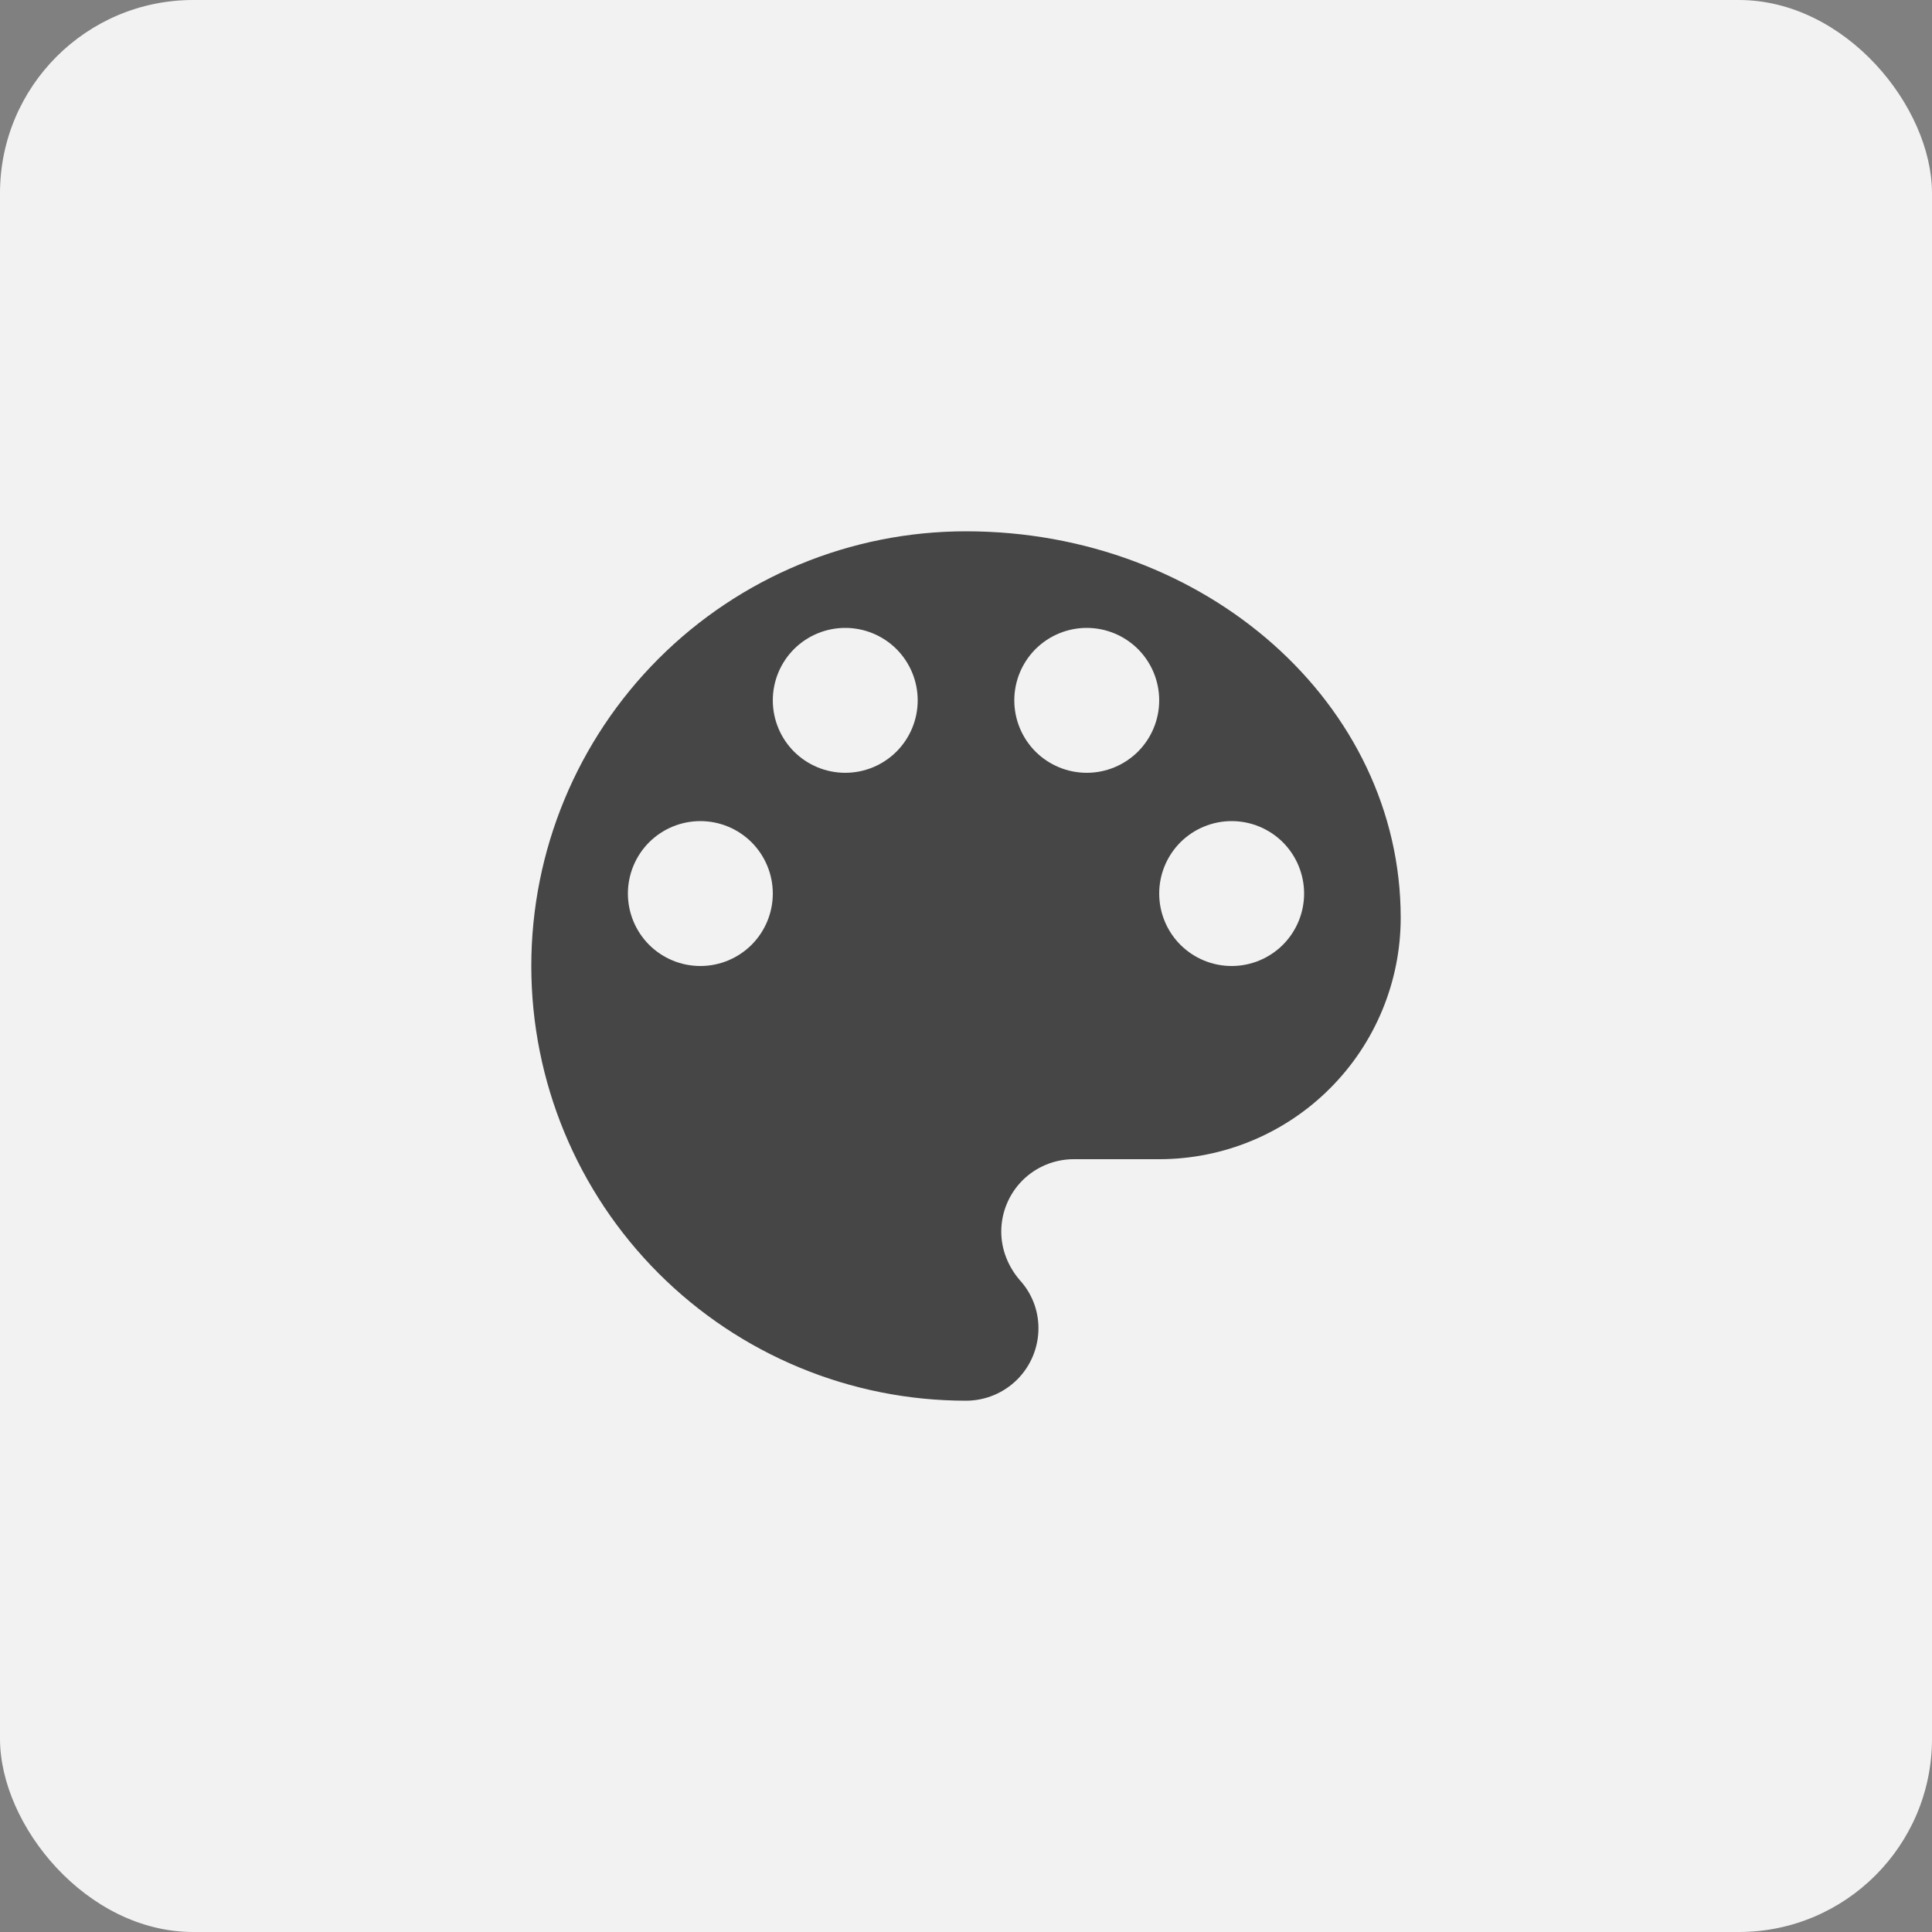
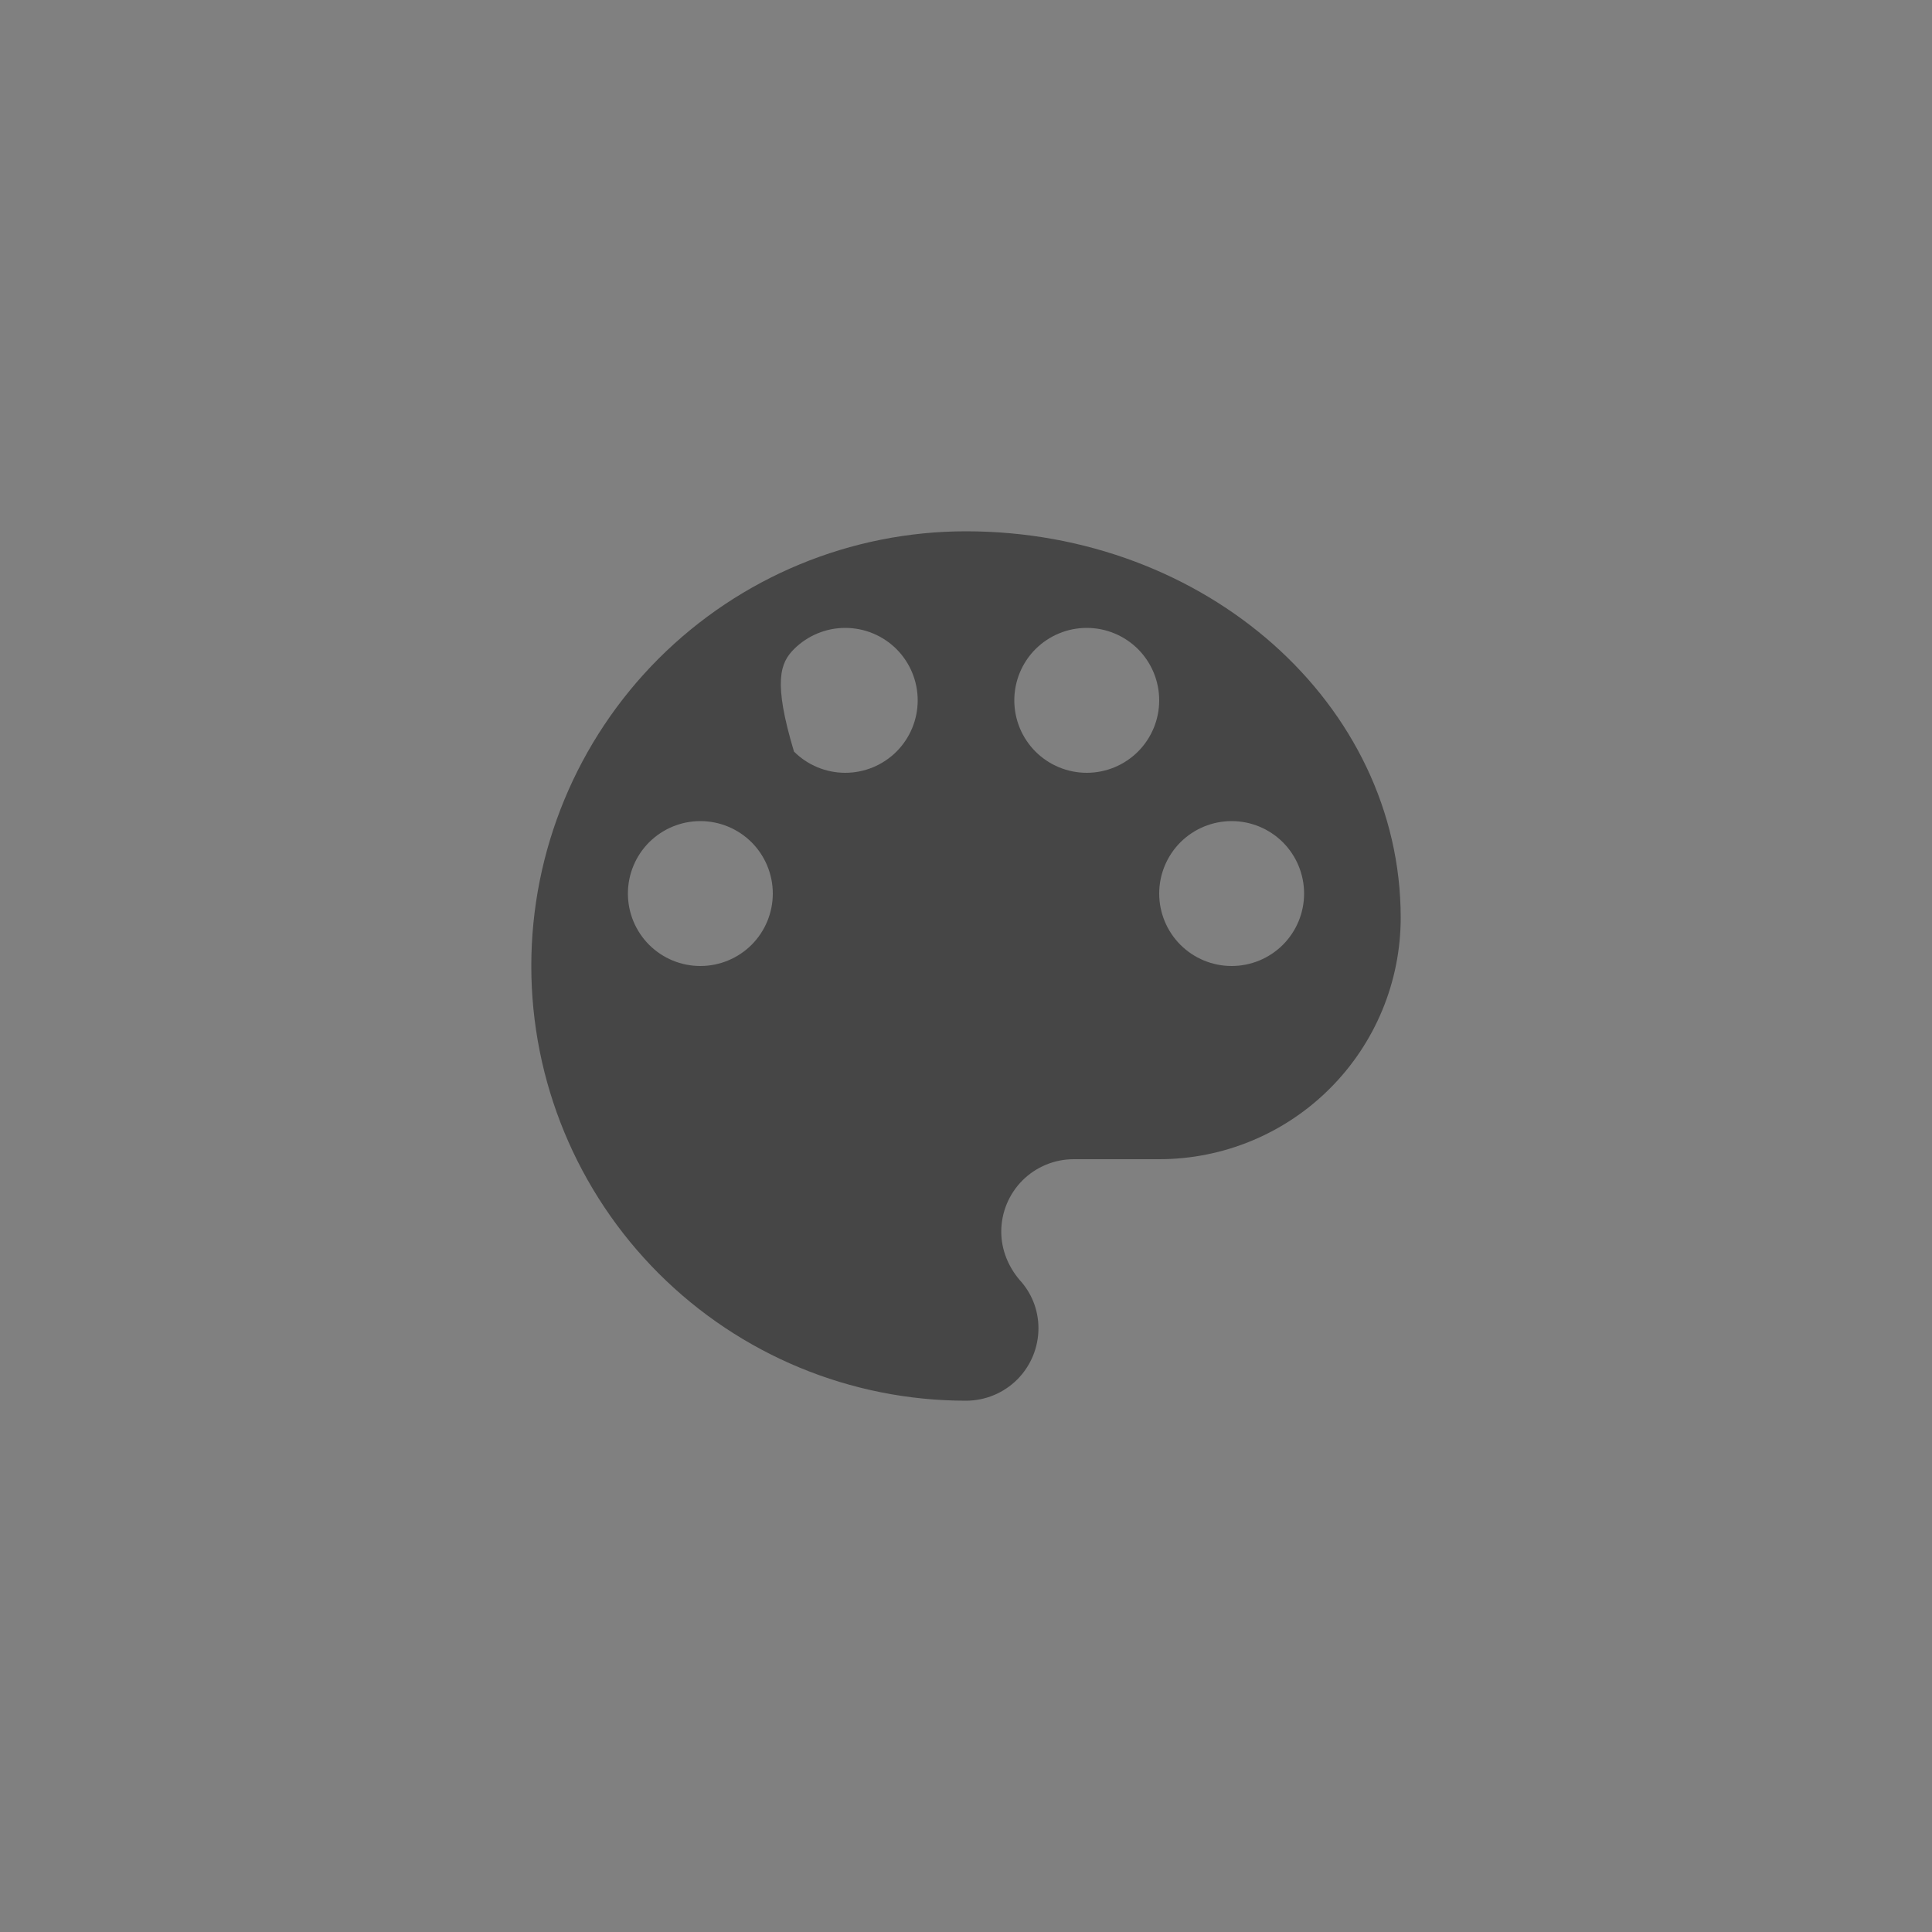
<svg xmlns="http://www.w3.org/2000/svg" width="40" height="40" viewBox="0 0 40 40" fill="none">
  <rect x="0" y="0" width="40" height="40" fill="#808080" stroke="none" />
-   <rect width="40" height="40" rx="4" fill="#F2F2F2" />
-   <path d="M25.5 20C25.102 20 24.721 19.842 24.439 19.561C24.158 19.279 24 18.898 24 18.5C24 18.102 24.158 17.721 24.439 17.439C24.721 17.158 25.102 17 25.5 17C25.898 17 26.279 17.158 26.561 17.439C26.842 17.721 27 18.102 27 18.5C27 18.898 26.842 19.279 26.561 19.561C26.279 19.842 25.898 20 25.5 20ZM22.5 16C22.102 16 21.721 15.842 21.439 15.561C21.158 15.279 21 14.898 21 14.5C21 14.102 21.158 13.721 21.439 13.439C21.721 13.158 22.102 13 22.5 13C22.898 13 23.279 13.158 23.561 13.439C23.842 13.721 24 14.102 24 14.5C24 14.898 23.842 15.279 23.561 15.561C23.279 15.842 22.898 16 22.5 16ZM17.5 16C17.102 16 16.721 15.842 16.439 15.561C16.158 15.279 16 14.898 16 14.5C16 14.102 16.158 13.721 16.439 13.439C16.721 13.158 17.102 13 17.5 13C17.898 13 18.279 13.158 18.561 13.439C18.842 13.721 19 14.102 19 14.5C19 14.898 18.842 15.279 18.561 15.561C18.279 15.842 17.898 16 17.5 16ZM14.5 20C14.102 20 13.721 19.842 13.439 19.561C13.158 19.279 13 18.898 13 18.5C13 18.102 13.158 17.721 13.439 17.439C13.721 17.158 14.102 17 14.5 17C14.898 17 15.279 17.158 15.561 17.439C15.842 17.721 16 18.102 16 18.5C16 18.898 15.842 19.279 15.561 19.561C15.279 19.842 14.898 20 14.5 20ZM20 11C17.613 11 15.324 11.948 13.636 13.636C11.948 15.324 11 17.613 11 20C11 22.387 11.948 24.676 13.636 26.364C15.324 28.052 17.613 29 20 29C20.398 29 20.779 28.842 21.061 28.561C21.342 28.279 21.5 27.898 21.5 27.5C21.5 27.11 21.35 26.76 21.11 26.5C20.88 26.23 20.73 25.88 20.73 25.5C20.73 25.102 20.888 24.721 21.169 24.439C21.451 24.158 21.832 24 22.23 24H24C25.326 24 26.598 23.473 27.535 22.535C28.473 21.598 29 20.326 29 19C29 14.58 24.97 11 20 11Z" fill="#464646" />
+   <path d="M25.5 20C25.102 20 24.721 19.842 24.439 19.561C24.158 19.279 24 18.898 24 18.5C24 18.102 24.158 17.721 24.439 17.439C24.721 17.158 25.102 17 25.5 17C25.898 17 26.279 17.158 26.561 17.439C26.842 17.721 27 18.102 27 18.5C27 18.898 26.842 19.279 26.561 19.561C26.279 19.842 25.898 20 25.5 20ZM22.5 16C22.102 16 21.721 15.842 21.439 15.561C21.158 15.279 21 14.898 21 14.5C21 14.102 21.158 13.721 21.439 13.439C21.721 13.158 22.102 13 22.5 13C22.898 13 23.279 13.158 23.561 13.439C23.842 13.721 24 14.102 24 14.5C24 14.898 23.842 15.279 23.561 15.561C23.279 15.842 22.898 16 22.5 16ZM17.5 16C17.102 16 16.721 15.842 16.439 15.561C16 14.102 16.158 13.721 16.439 13.439C16.721 13.158 17.102 13 17.5 13C17.898 13 18.279 13.158 18.561 13.439C18.842 13.721 19 14.102 19 14.5C19 14.898 18.842 15.279 18.561 15.561C18.279 15.842 17.898 16 17.5 16ZM14.5 20C14.102 20 13.721 19.842 13.439 19.561C13.158 19.279 13 18.898 13 18.5C13 18.102 13.158 17.721 13.439 17.439C13.721 17.158 14.102 17 14.5 17C14.898 17 15.279 17.158 15.561 17.439C15.842 17.721 16 18.102 16 18.5C16 18.898 15.842 19.279 15.561 19.561C15.279 19.842 14.898 20 14.5 20ZM20 11C17.613 11 15.324 11.948 13.636 13.636C11.948 15.324 11 17.613 11 20C11 22.387 11.948 24.676 13.636 26.364C15.324 28.052 17.613 29 20 29C20.398 29 20.779 28.842 21.061 28.561C21.342 28.279 21.5 27.898 21.5 27.5C21.5 27.11 21.35 26.76 21.11 26.5C20.88 26.23 20.73 25.88 20.73 25.5C20.73 25.102 20.888 24.721 21.169 24.439C21.451 24.158 21.832 24 22.23 24H24C25.326 24 26.598 23.473 27.535 22.535C28.473 21.598 29 20.326 29 19C29 14.58 24.97 11 20 11Z" fill="#464646" />
</svg>